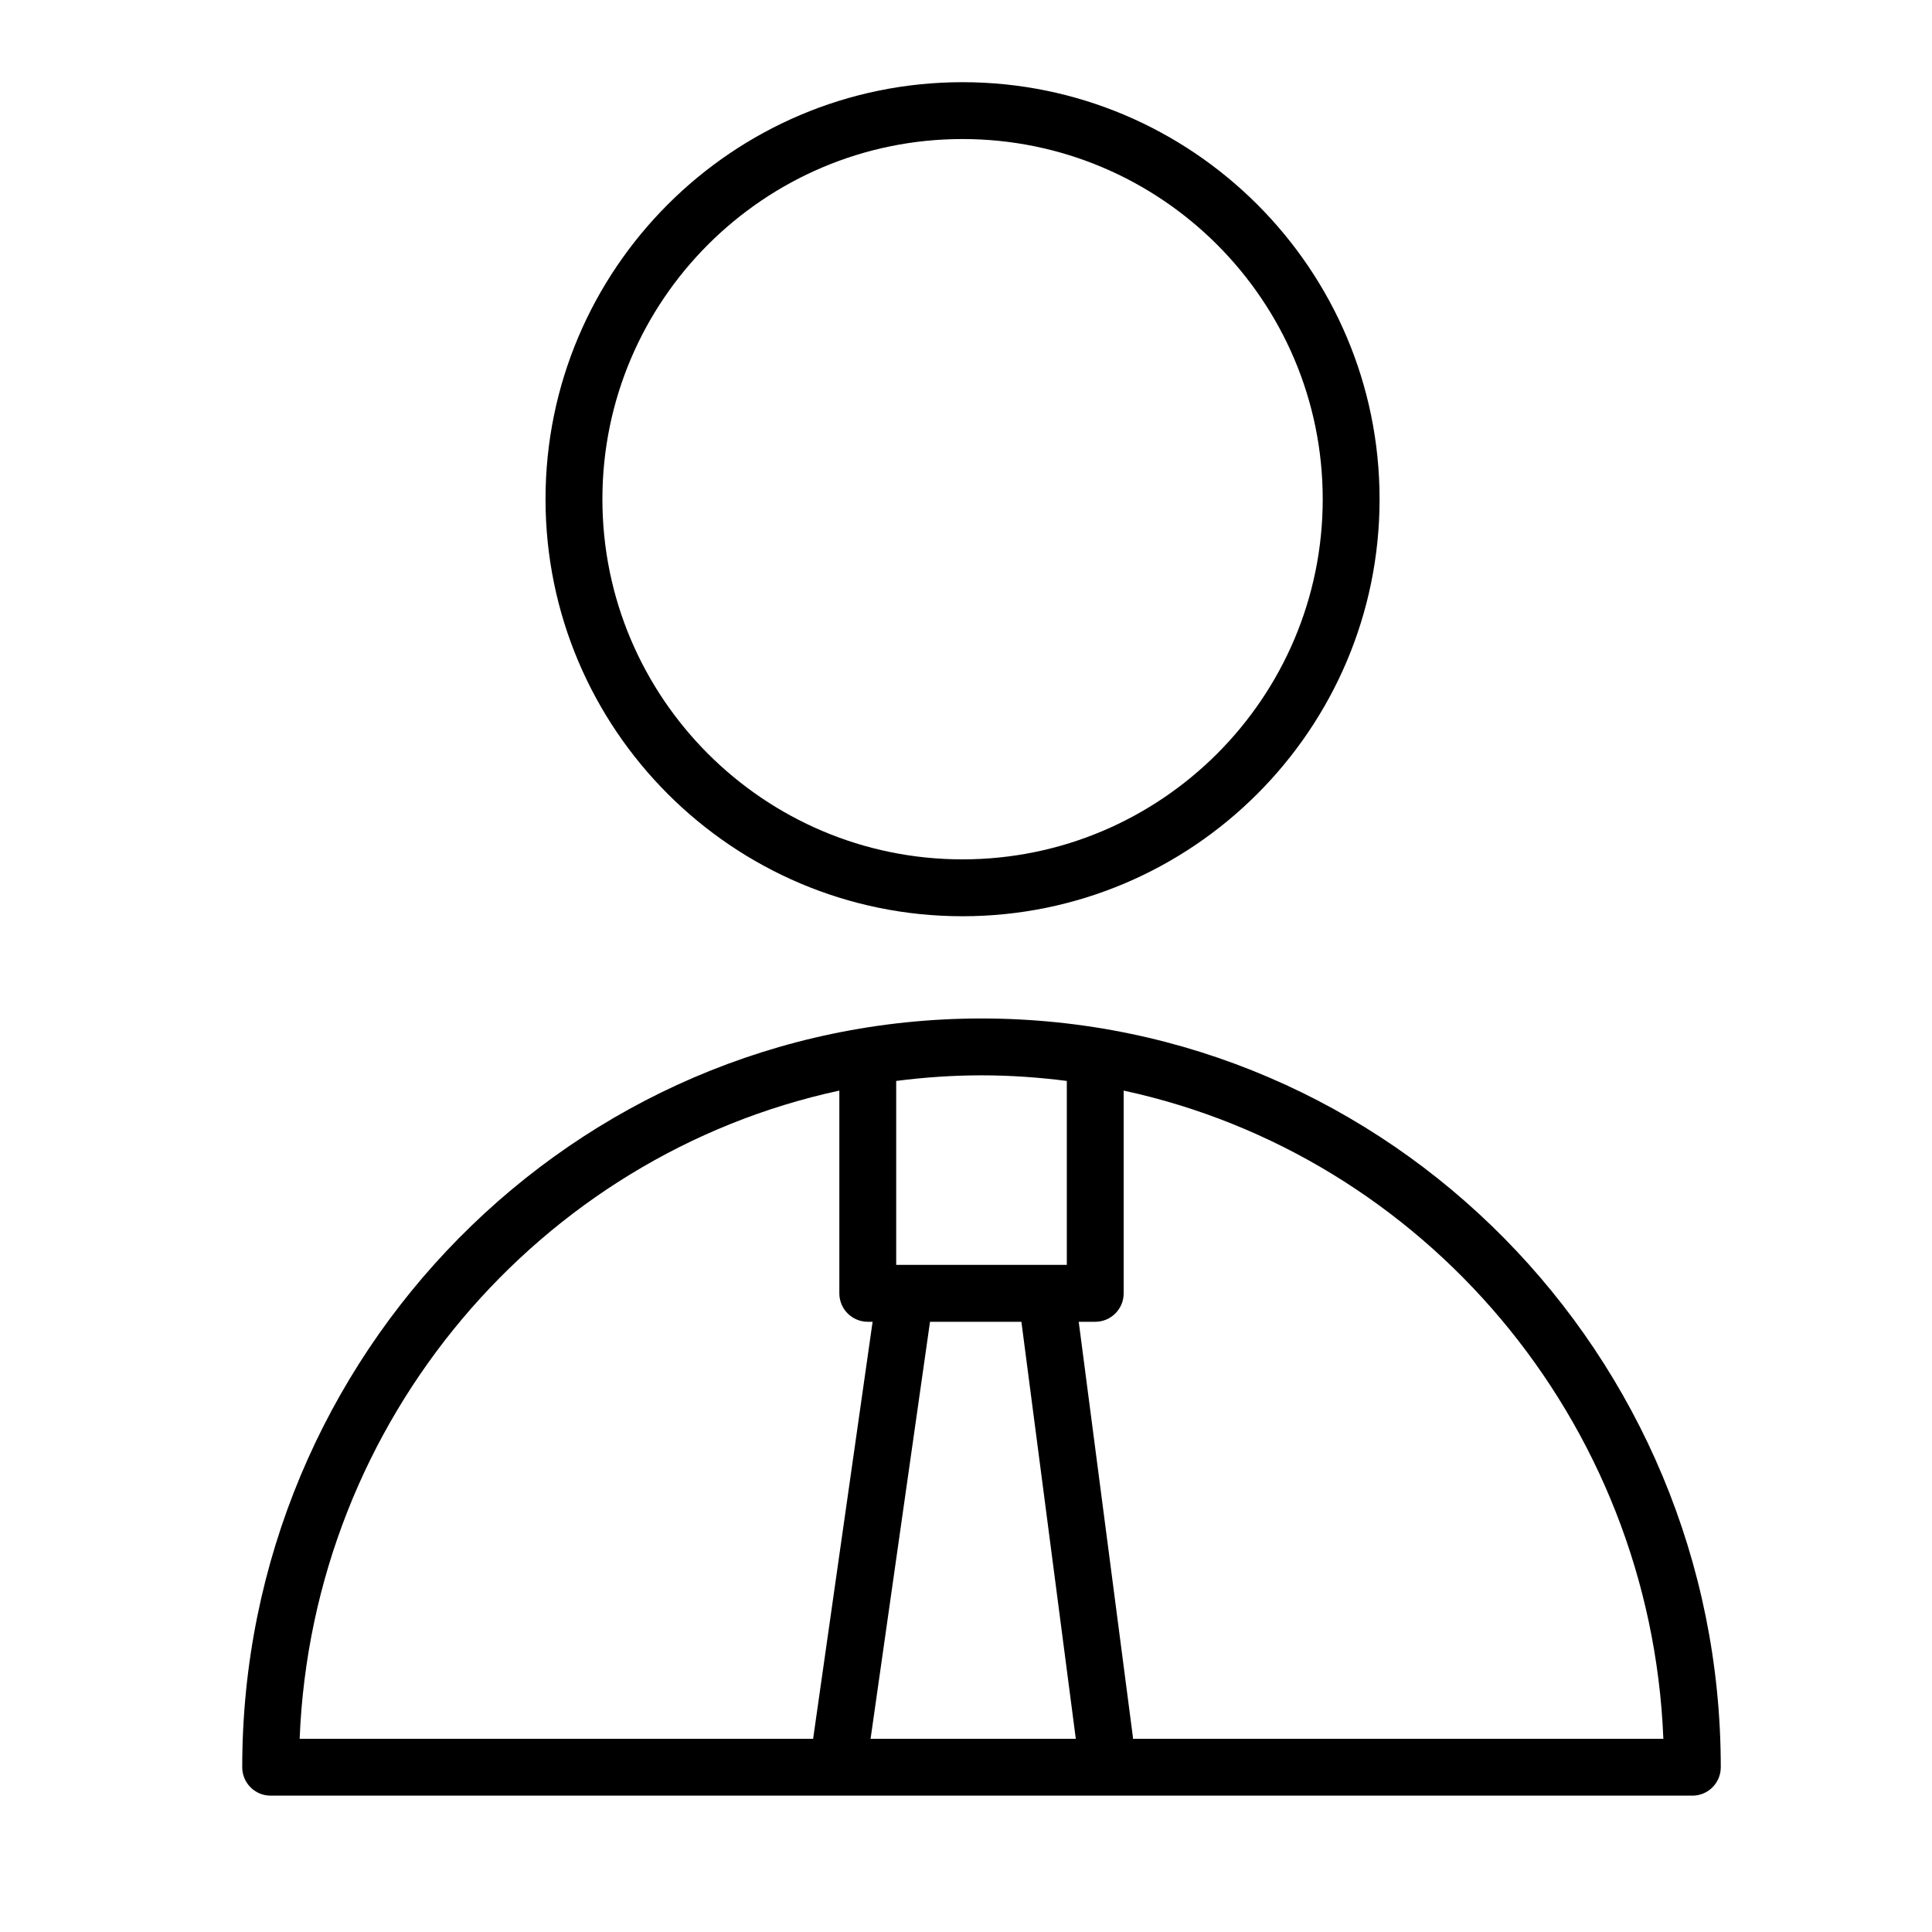
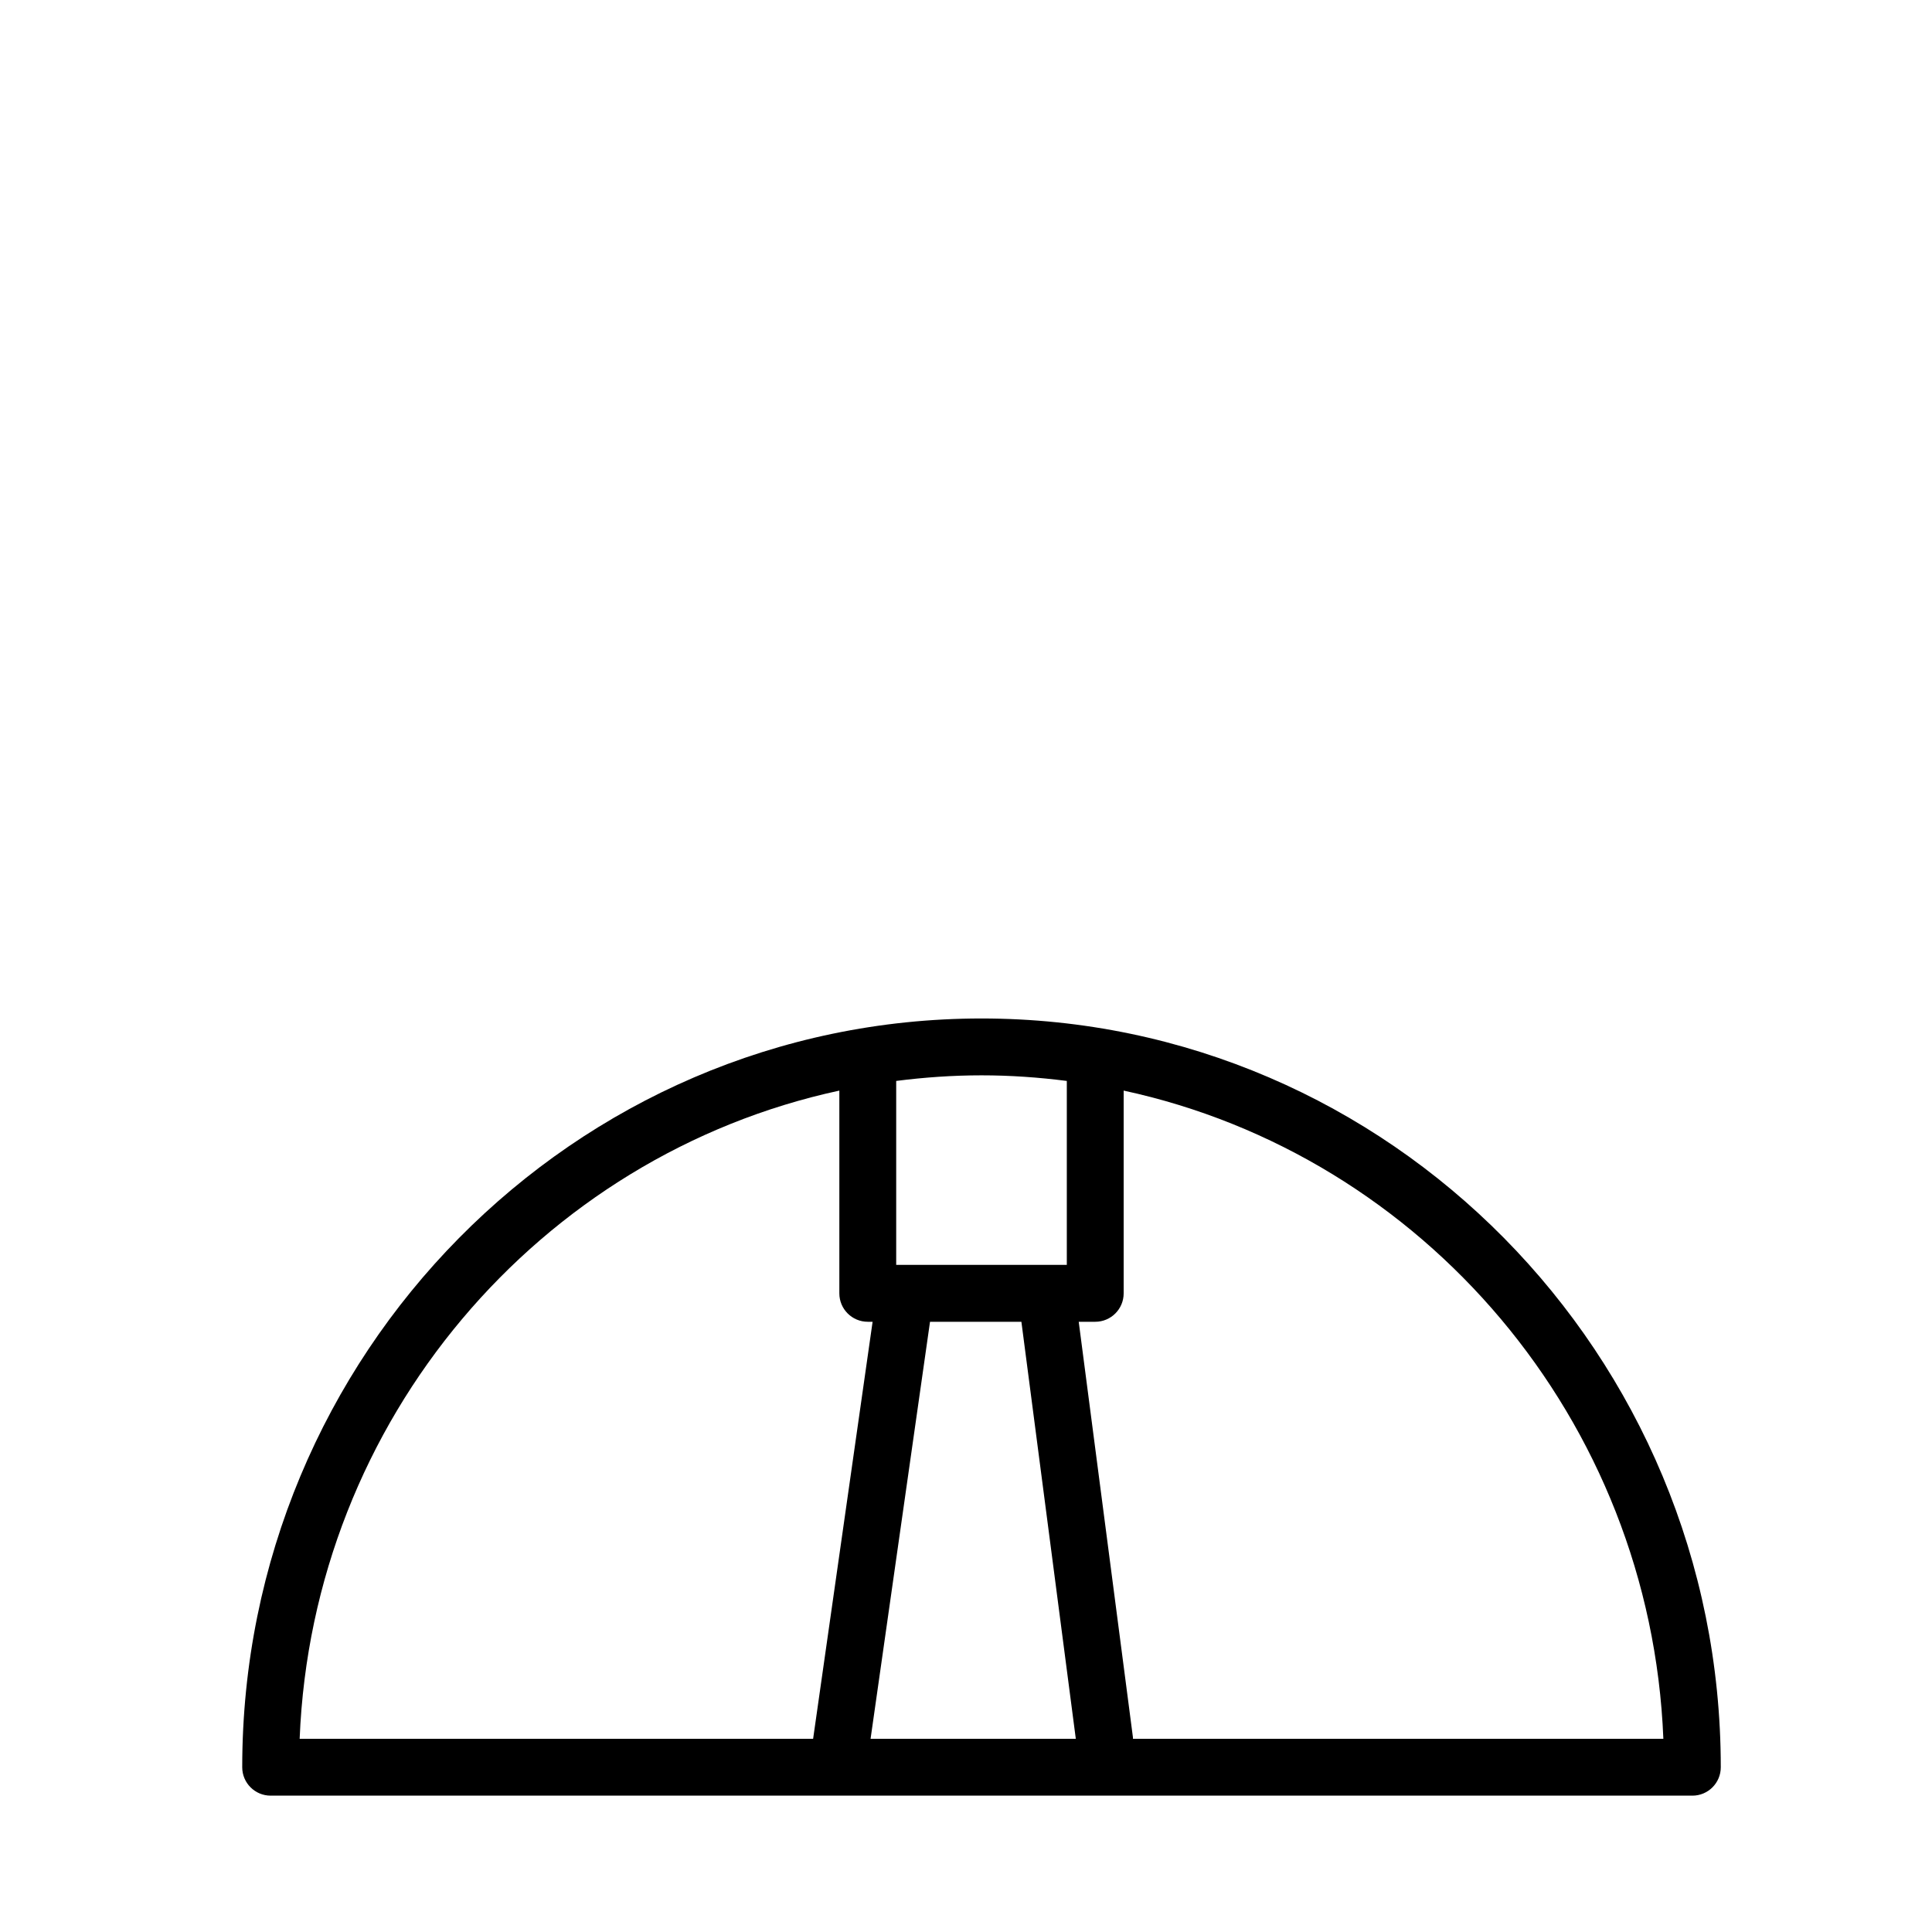
<svg xmlns="http://www.w3.org/2000/svg" width="61" height="61" viewBox="0 0 61 61" fill="none">
  <path d="M30.99 32.157C18.119 32.157 7.648 42.762 7.648 55.798C7.648 56.294 8.05 56.695 8.546 56.695H53.434C53.93 56.695 54.331 56.294 54.331 55.798C54.331 42.762 43.86 32.157 30.99 32.157ZM32.249 41.733L33.967 54.9H27.487L29.364 41.733H32.249ZM33.683 34.129V39.937H28.296V34.129C29.179 34.016 30.077 33.952 30.99 33.952C31.902 33.952 32.8 34.016 33.683 34.129ZM26.501 34.434V40.835C26.501 41.331 26.902 41.733 27.399 41.733H27.551L25.673 54.9H9.461C9.865 44.815 17.047 36.474 26.501 34.434ZM35.772 54.9C35.77 54.883 35.772 54.866 35.77 54.848L34.059 41.733H34.581C35.077 41.733 35.478 41.331 35.478 40.835V34.434C44.932 36.474 52.114 44.815 52.518 54.9H35.772Z" fill="black" />
-   <path d="M30.388 28.929C37.65 28.929 43.558 23.022 43.558 15.761C43.558 8.501 37.65 2.595 30.388 2.595C23.129 2.595 17.224 8.501 17.224 15.761C17.224 23.022 23.129 28.929 30.388 28.929ZM30.388 4.39C36.66 4.39 41.763 9.491 41.763 15.761C41.763 22.032 36.66 27.133 30.388 27.133C24.119 27.133 19.02 22.032 19.02 15.761C19.02 9.491 24.119 4.39 30.388 4.39Z" fill="black" />
</svg>